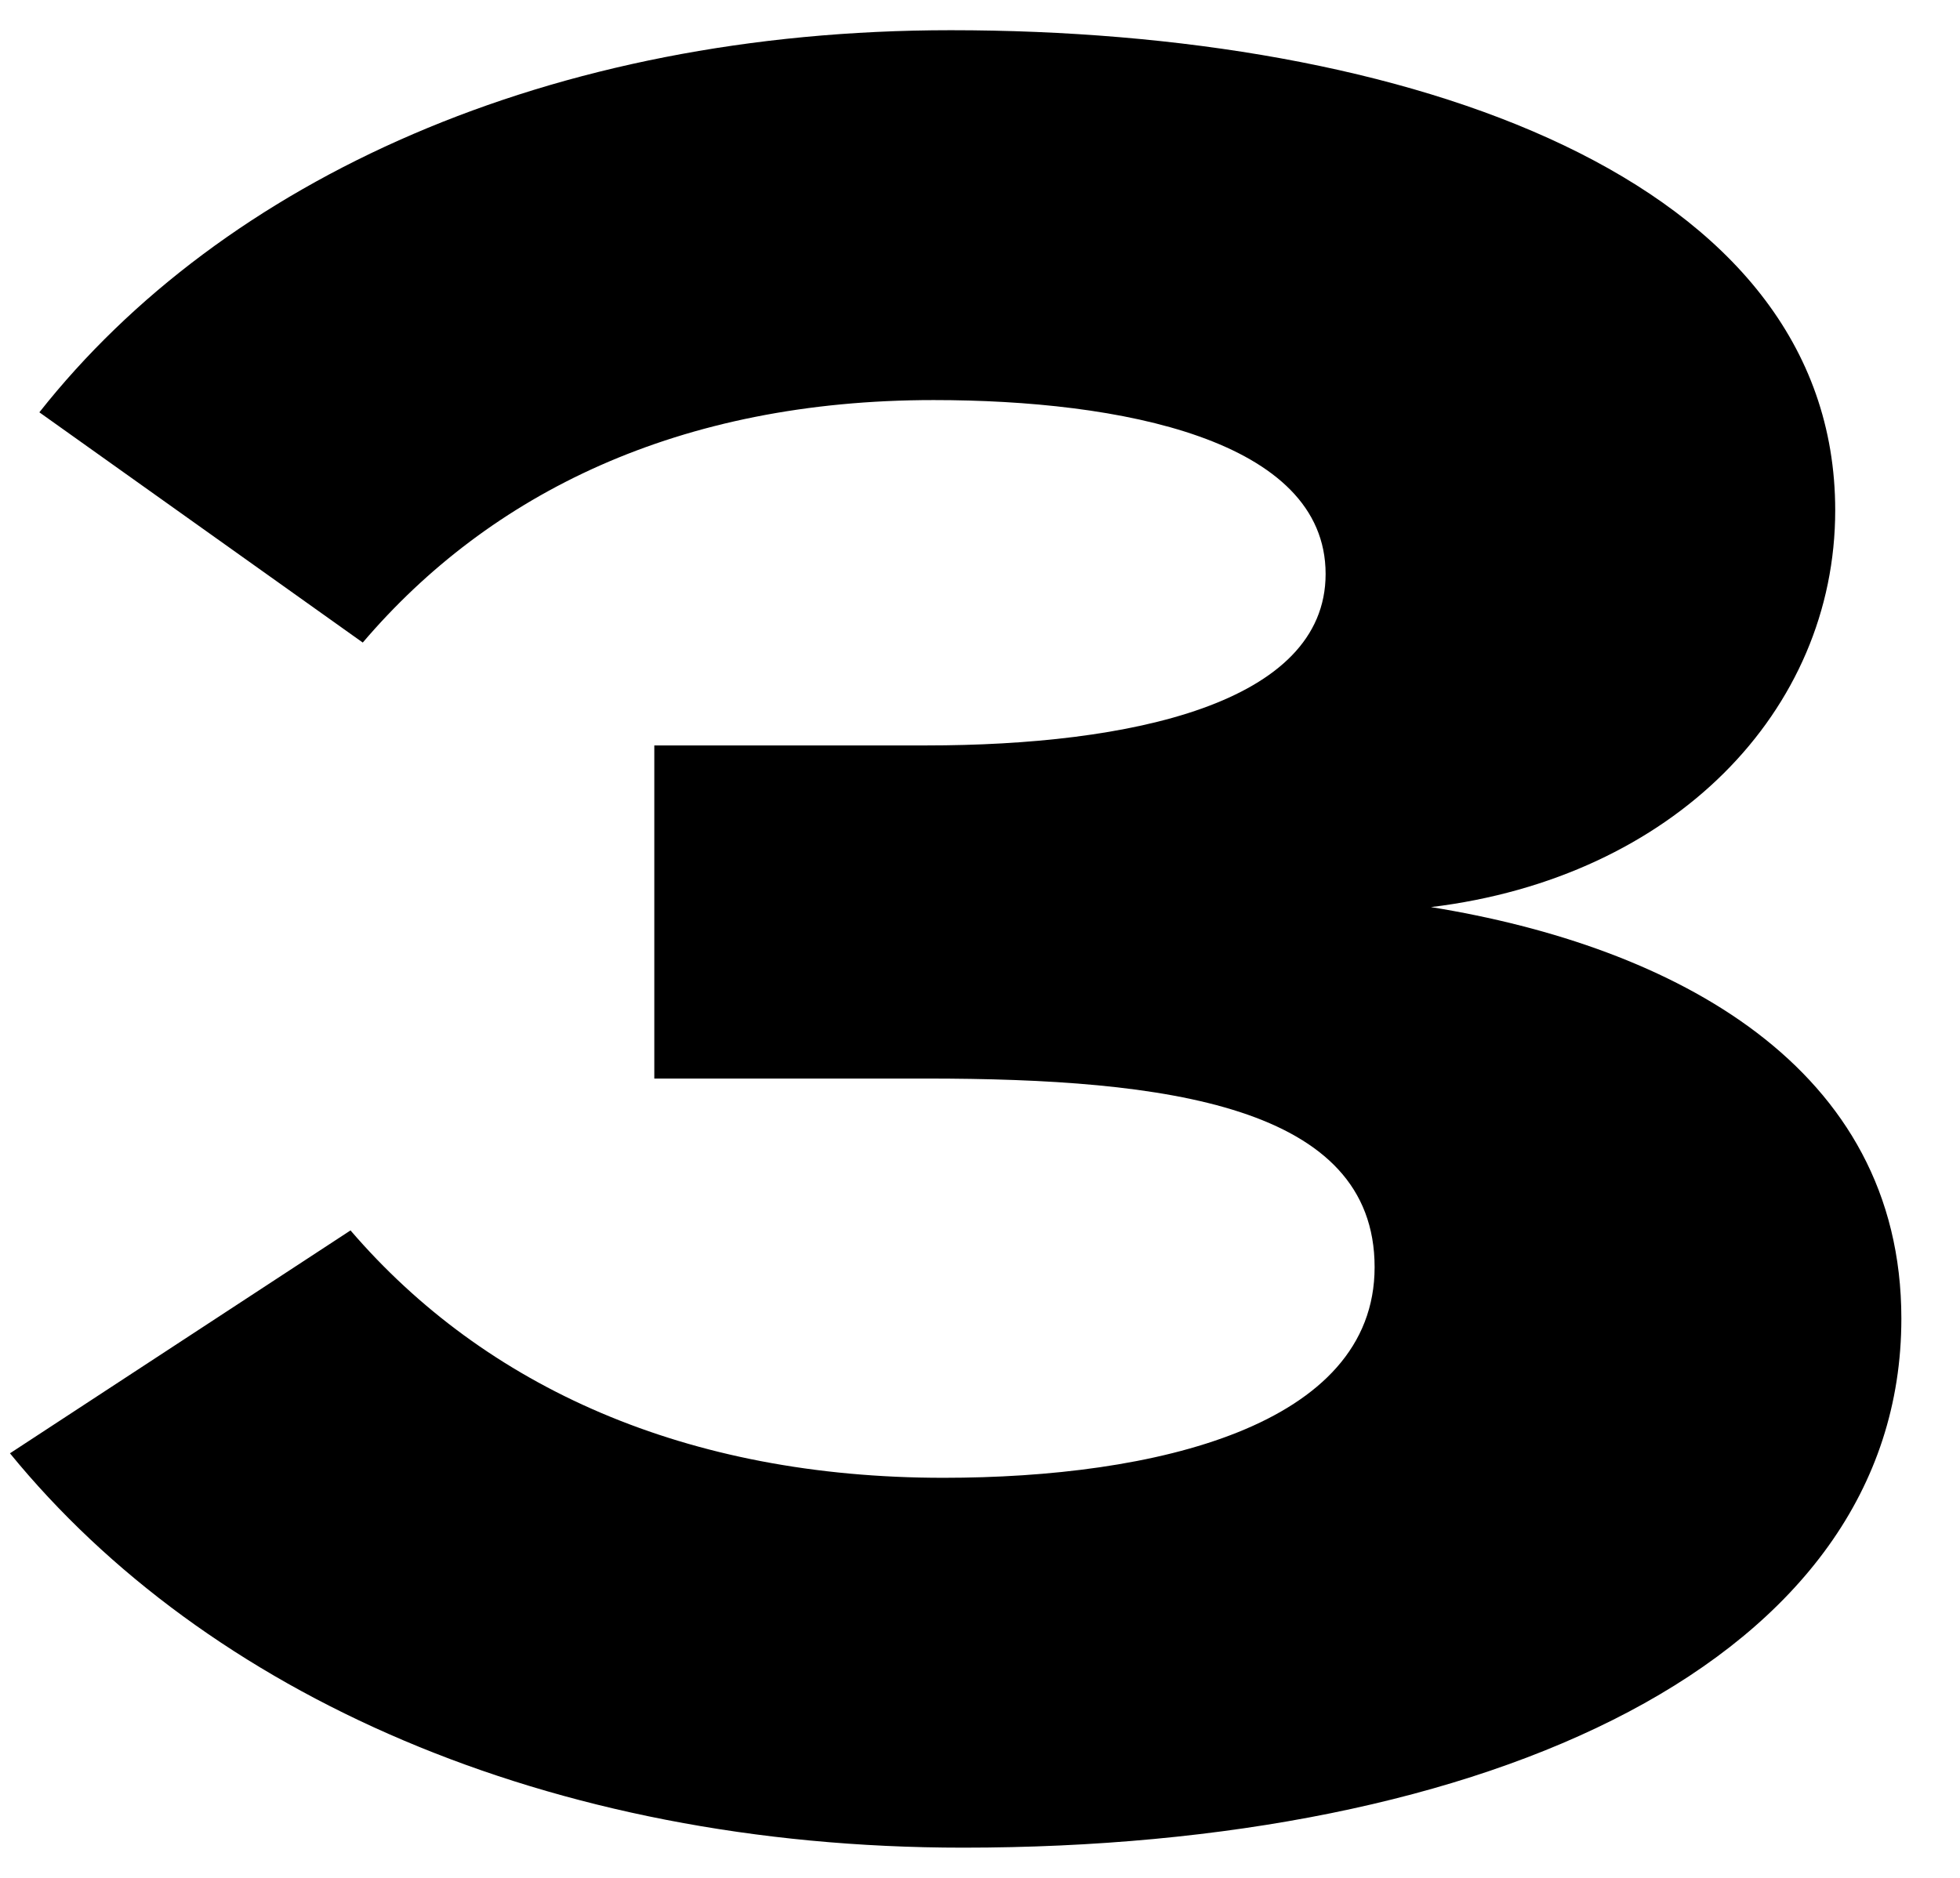
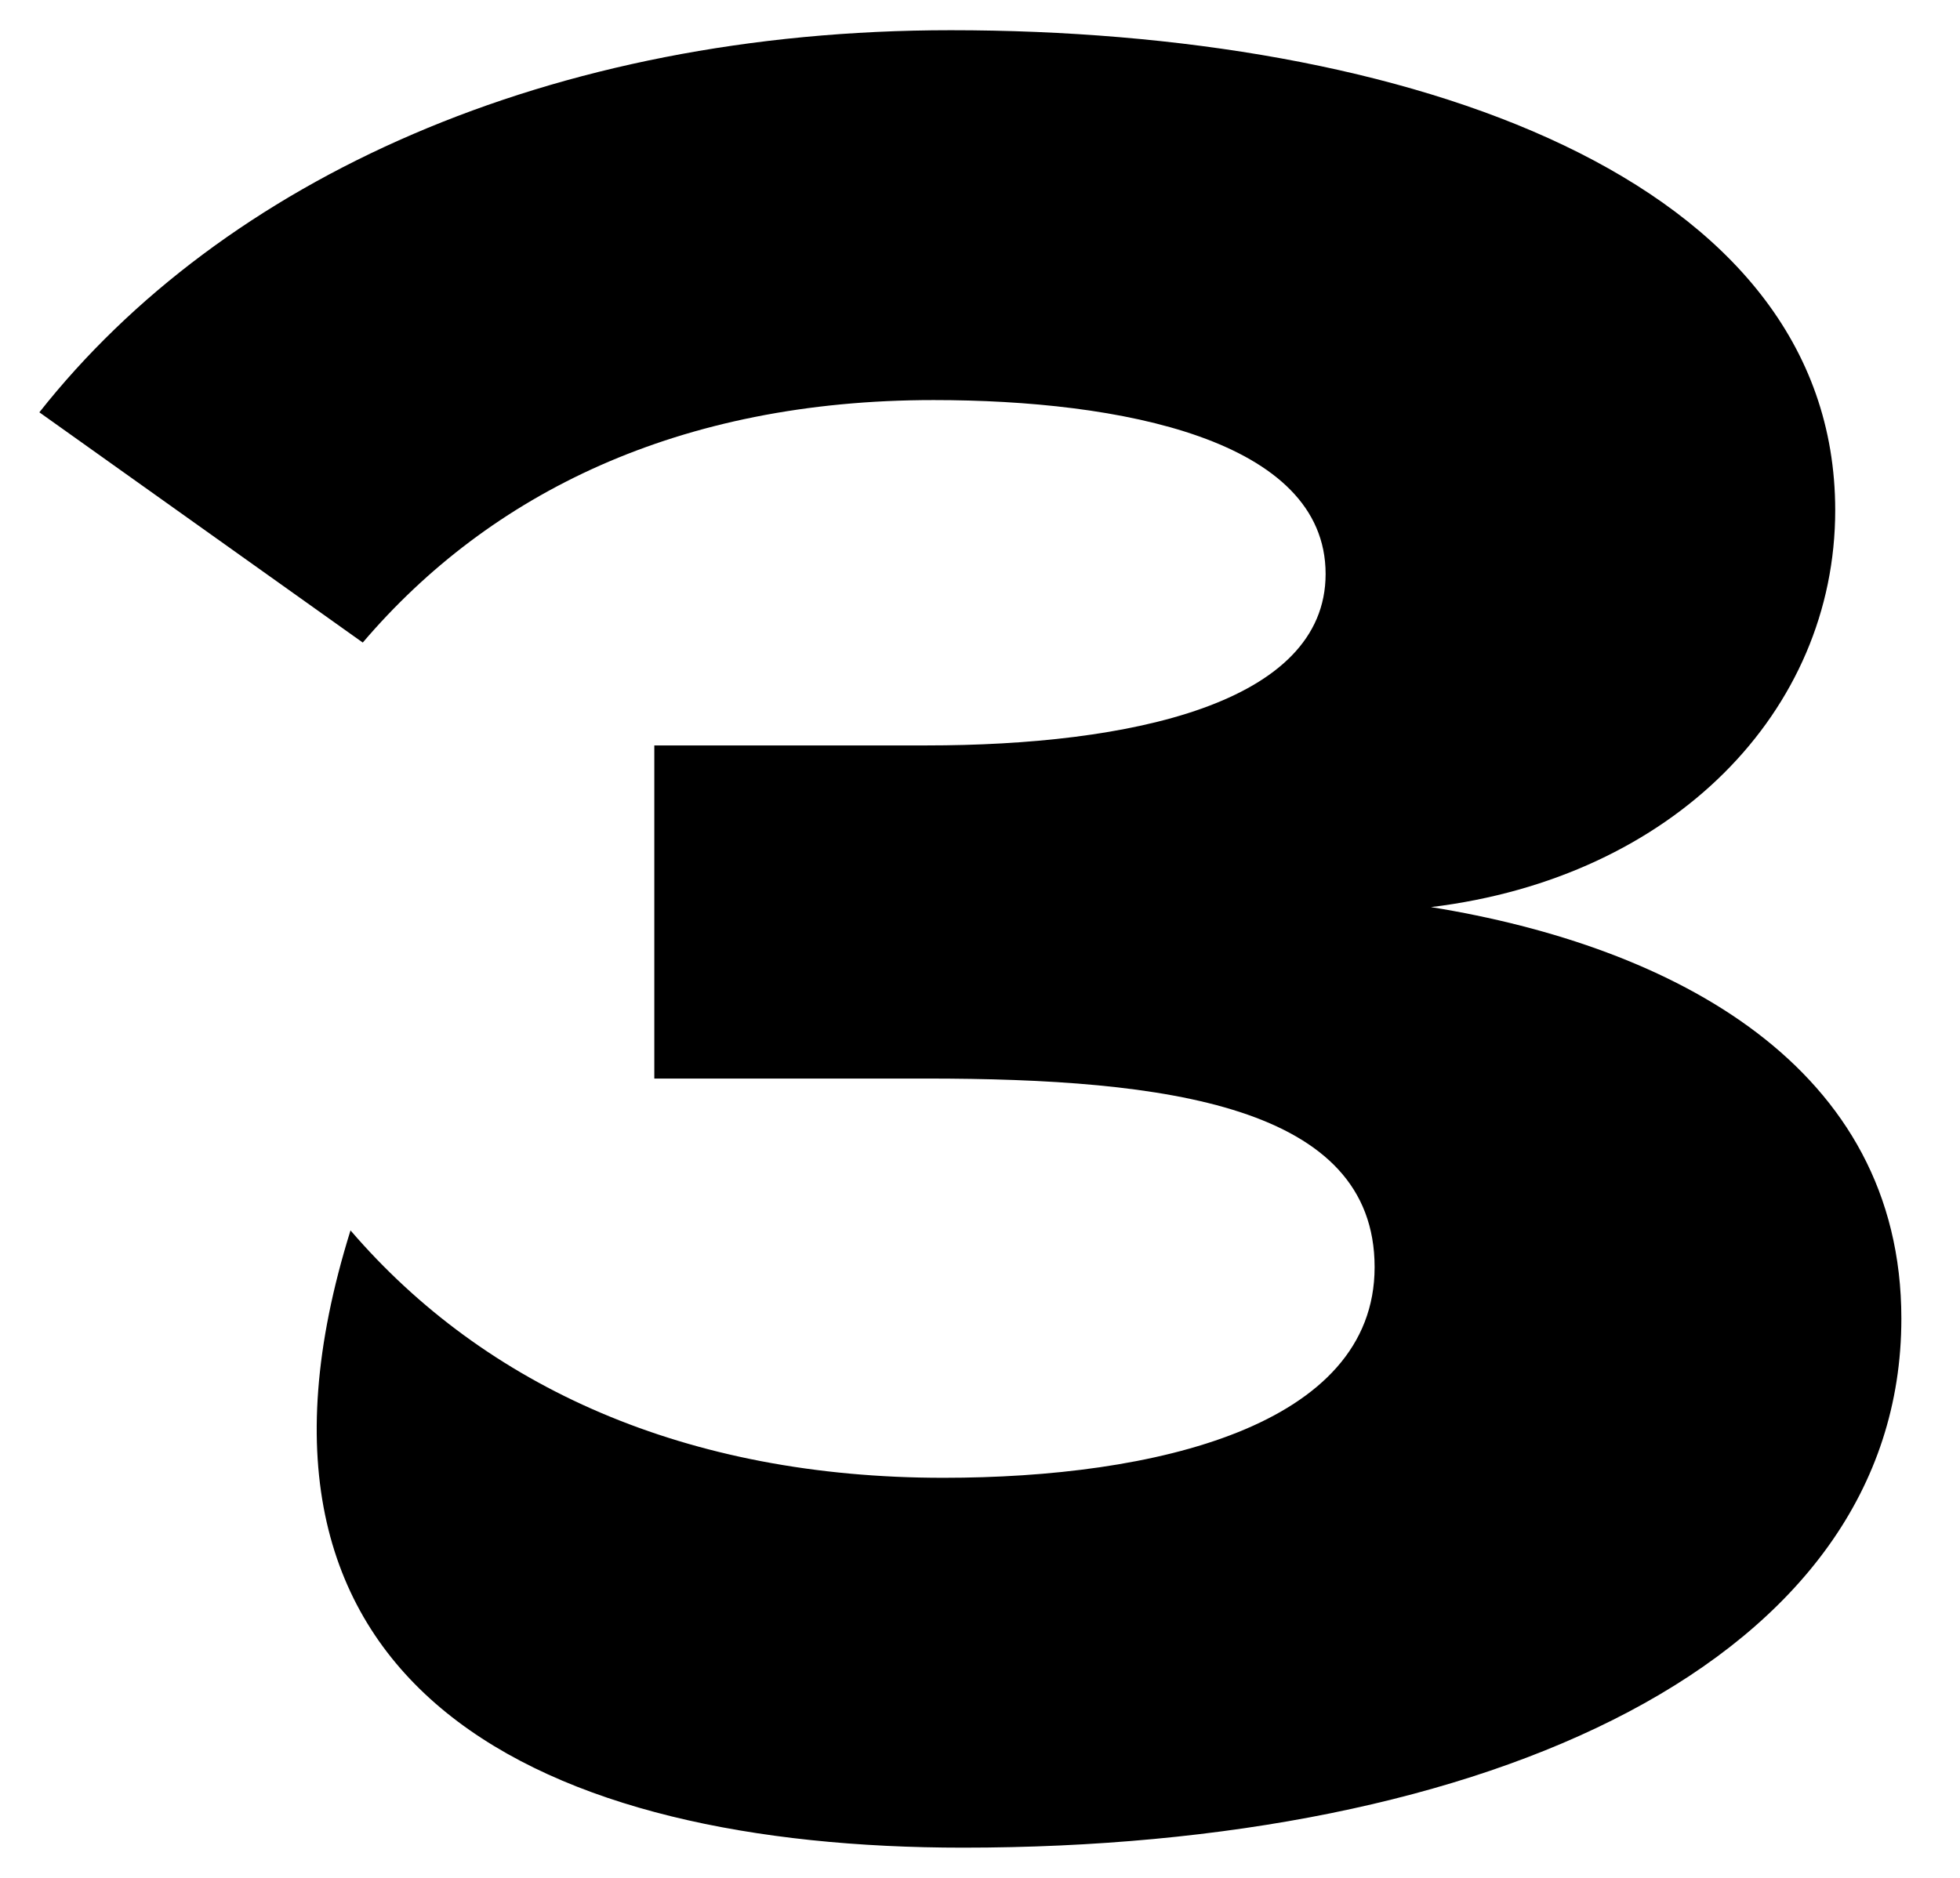
<svg xmlns="http://www.w3.org/2000/svg" width="24" height="23" viewBox="0 0 24 23" fill="none">
-   <path d="M4.292 15.07L0.122 17.8C2.522 20.74 6.692 22.63 11.792 22.63C18.212 22.63 23.282 20.35 23.282 16.15C23.282 13.06 20.492 11.59 17.522 11.11C20.492 10.75 22.472 8.71 22.472 6.25C22.472 2.17 17.222 0.37 11.642 0.37C6.722 0.37 2.732 2.2 0.482 5.05L4.442 7.87C6.002 6.04 8.312 4.9 11.432 4.9C13.712 4.9 16.232 5.38 16.232 7.03C16.232 8.62 13.832 9.13 11.342 9.13H8.012V13.21H11.342C14.282 13.21 16.832 13.54 16.832 15.52C16.832 17.47 14.132 18.1 11.552 18.1C8.402 18.1 5.942 16.99 4.292 15.07Z" fill="black" />
+   <path d="M4.292 15.07C2.522 20.74 6.692 22.63 11.792 22.63C18.212 22.63 23.282 20.35 23.282 16.15C23.282 13.06 20.492 11.59 17.522 11.11C20.492 10.75 22.472 8.71 22.472 6.25C22.472 2.17 17.222 0.37 11.642 0.37C6.722 0.37 2.732 2.2 0.482 5.05L4.442 7.87C6.002 6.04 8.312 4.9 11.432 4.9C13.712 4.9 16.232 5.38 16.232 7.03C16.232 8.62 13.832 9.13 11.342 9.13H8.012V13.21H11.342C14.282 13.21 16.832 13.54 16.832 15.52C16.832 17.47 14.132 18.1 11.552 18.1C8.402 18.1 5.942 16.99 4.292 15.07Z" fill="black" />
</svg>